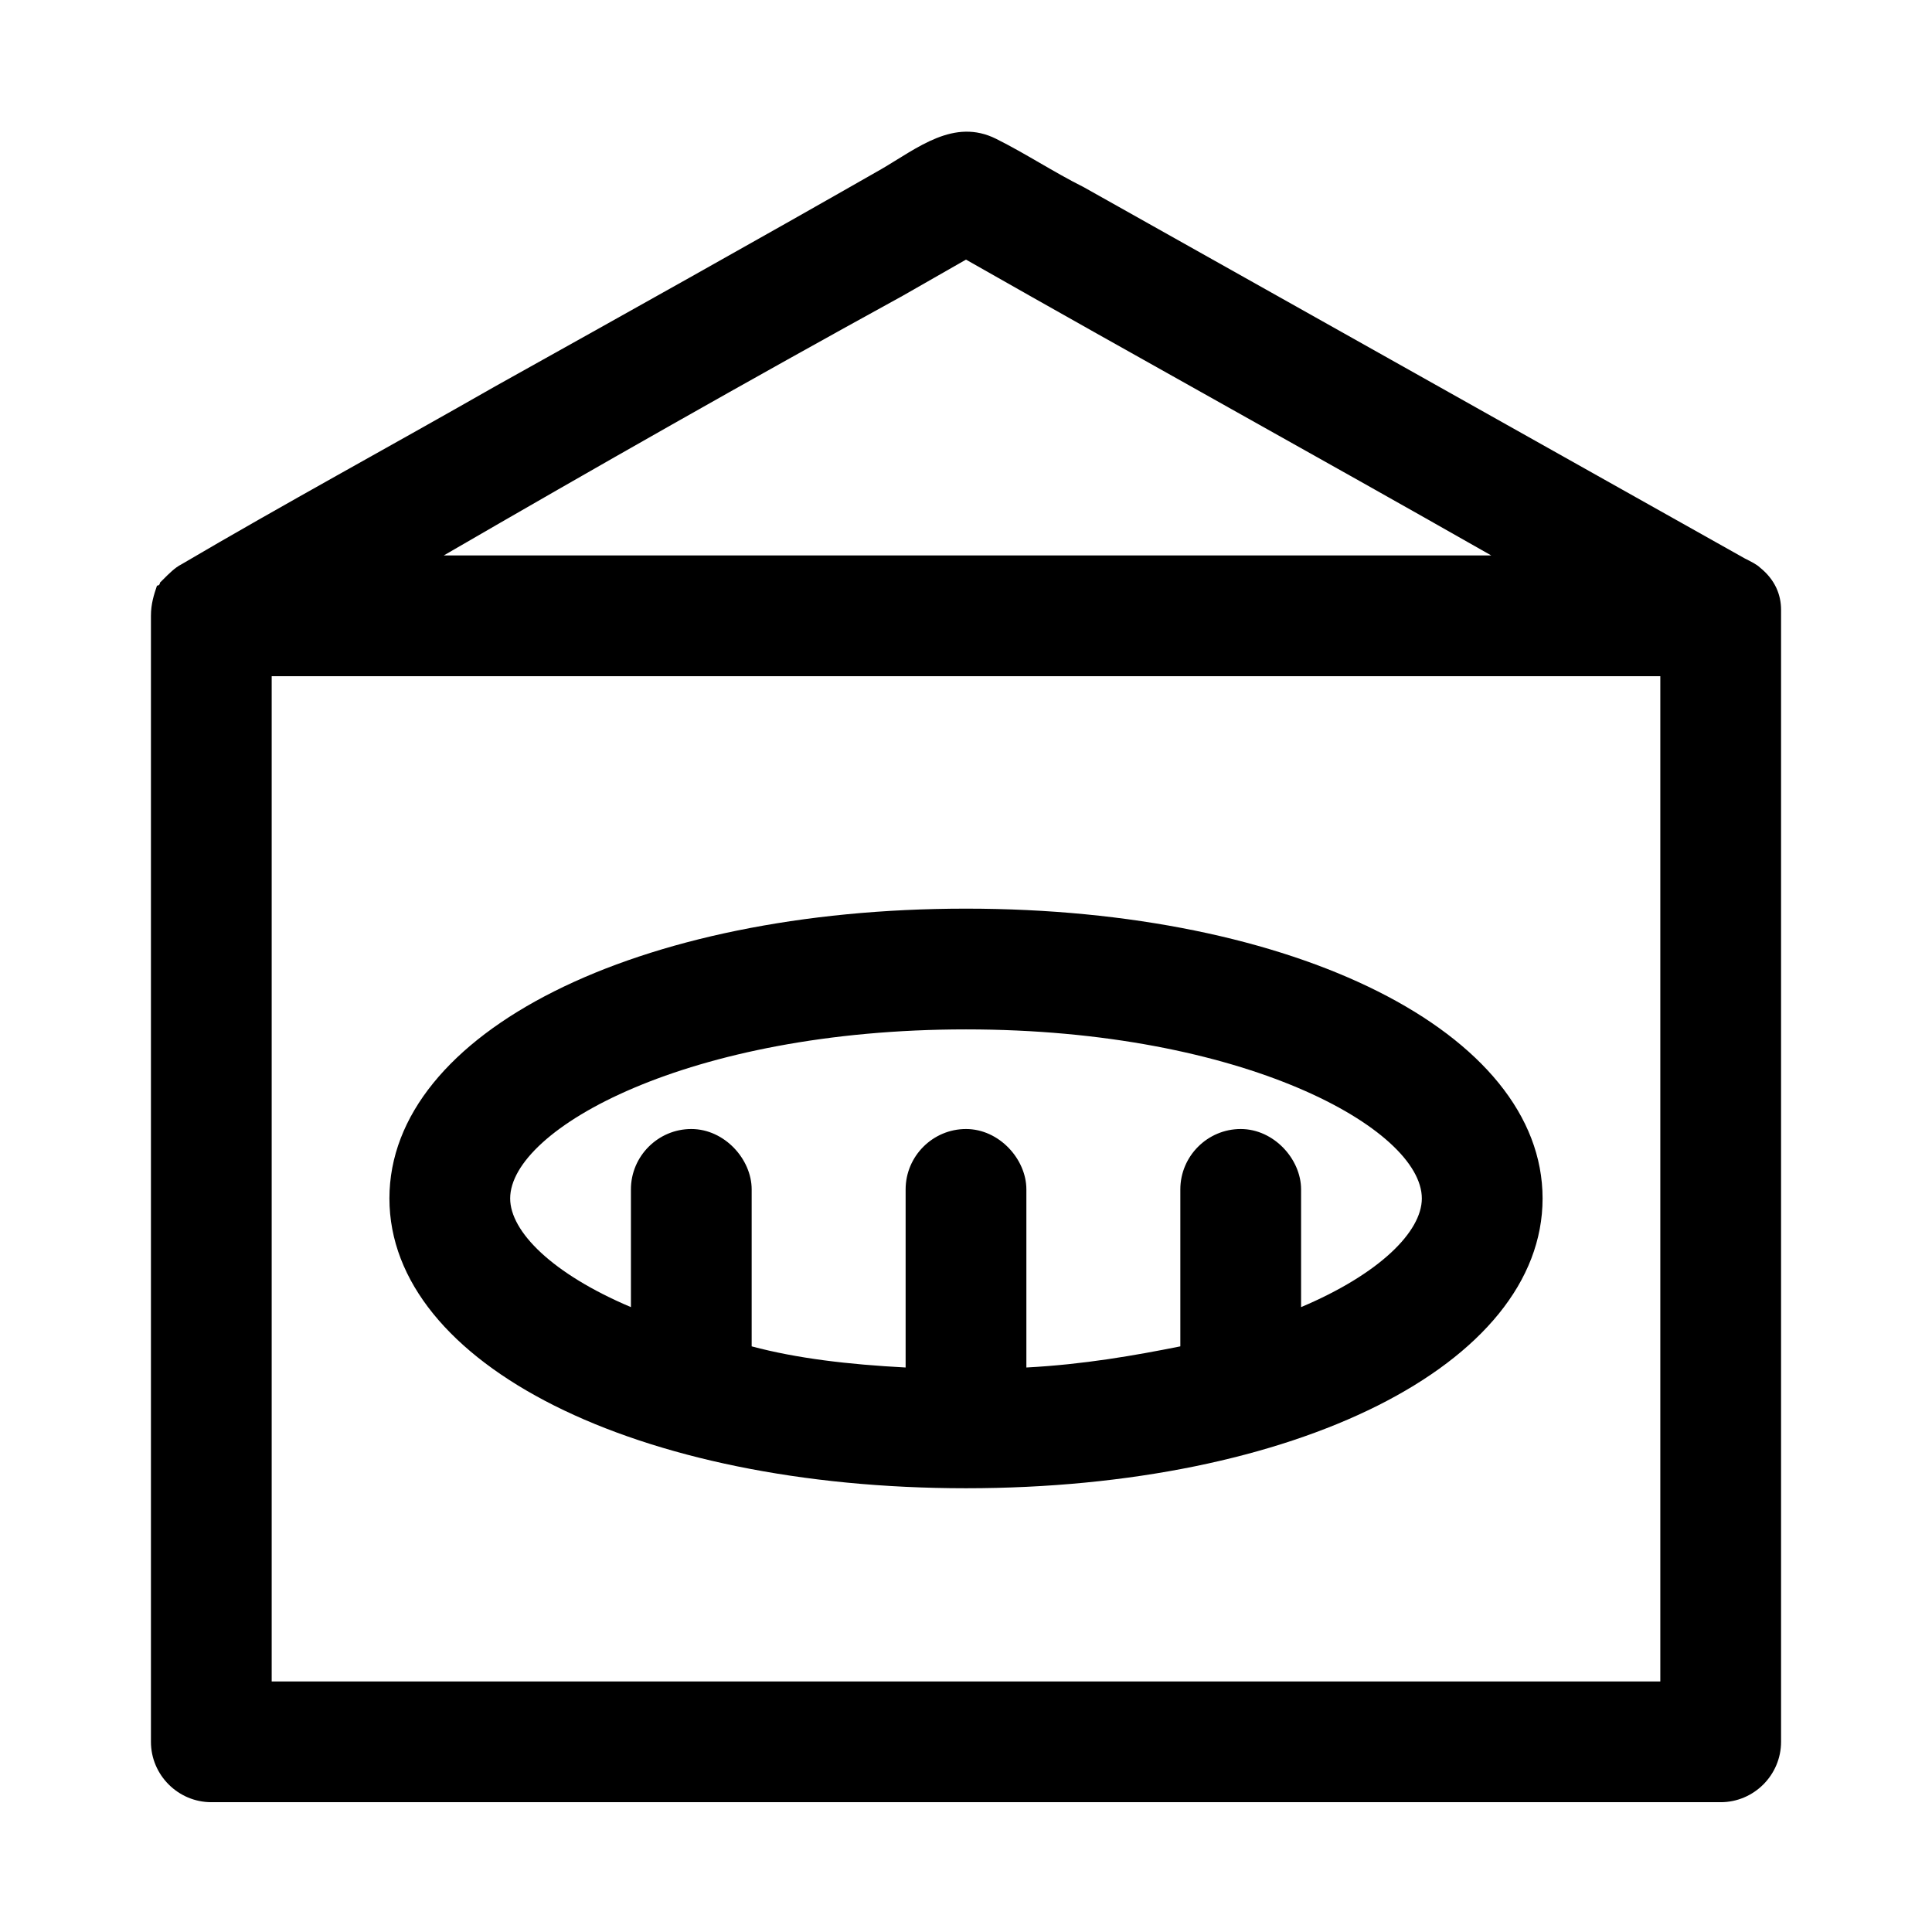
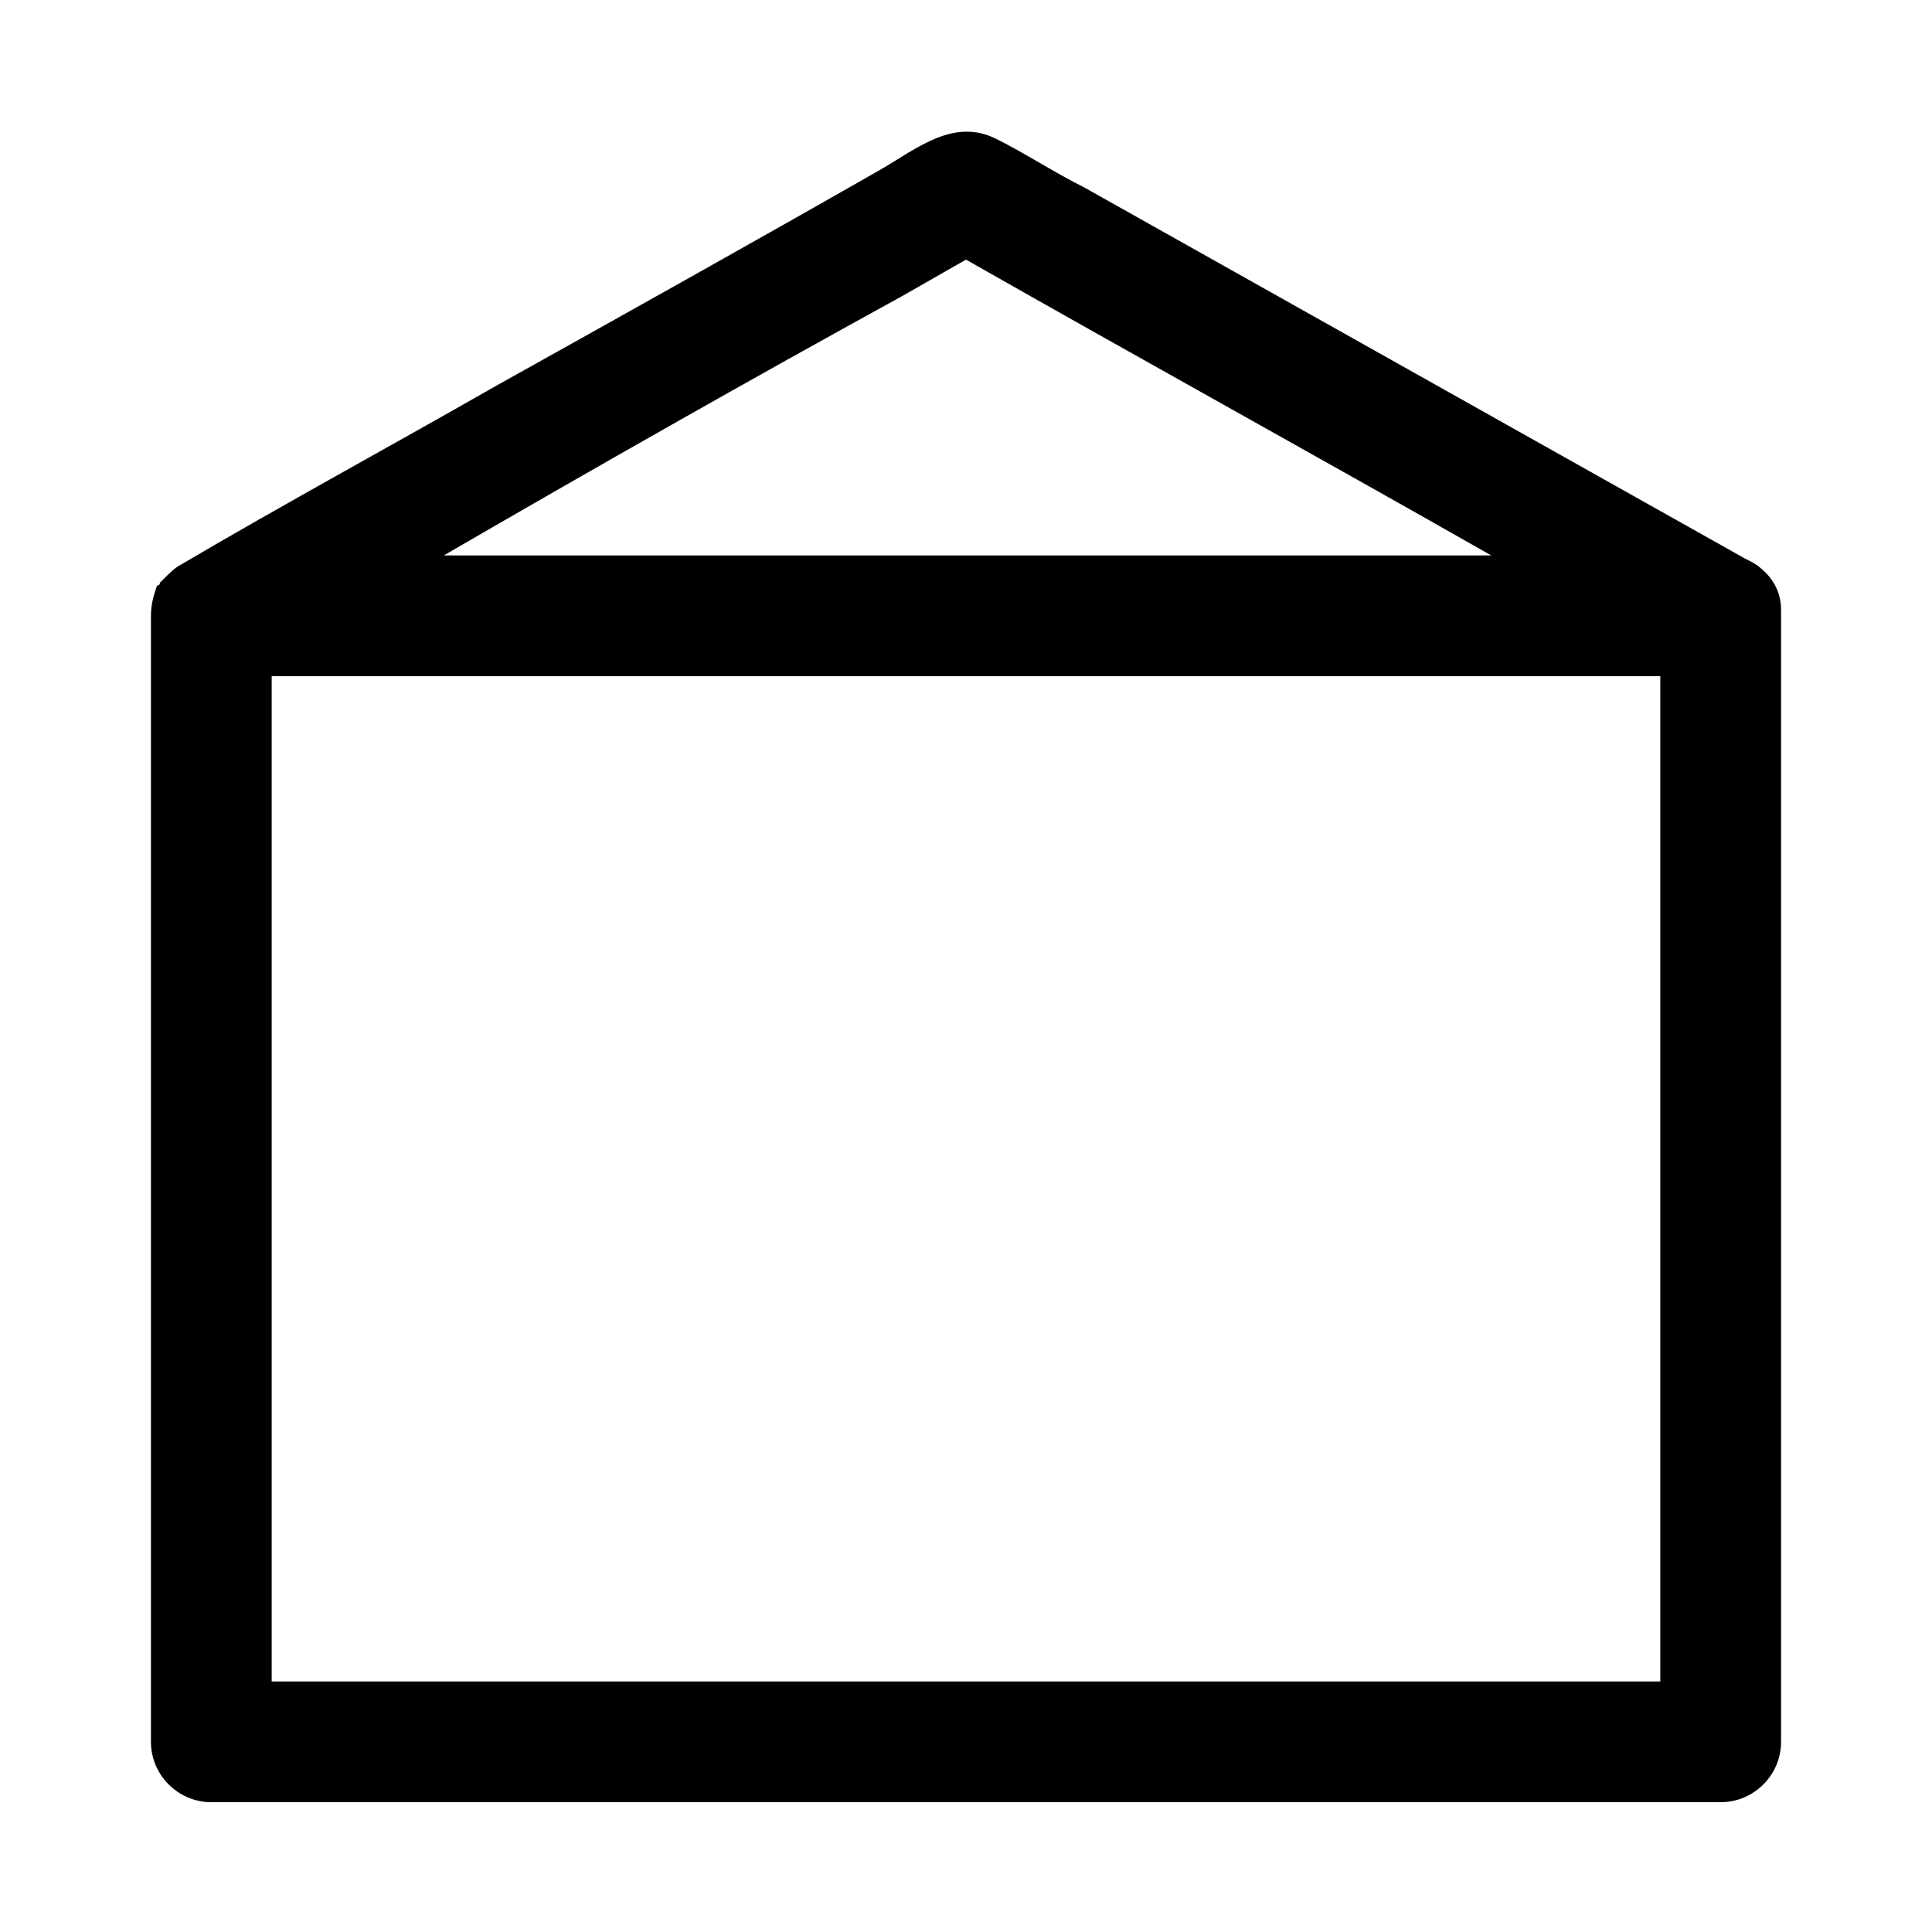
<svg xmlns="http://www.w3.org/2000/svg" fill="#000000" width="800px" height="800px" viewBox="0 0 64 64" id="Layer_1" version="1.1" xml:space="preserve">
  <g>
    <path d="M59,20.2c0-0.5-0.2-1-0.7-1.4c-0.1-0.1-0.3-0.2-0.5-0.3c-7.3-4.1-14.6-8.2-21.9-12.3C34.9,5.7,34,5.1,33,4.6   c-1.4-0.7-2.6,0.3-3.8,1C25,8,20.7,10.4,16.4,12.8c-3.5,2-7,3.9-10.4,5.9c-0.2,0.1-0.4,0.3-0.6,0.5c0,0-0.1,0.1-0.1,0.1   c0,0,0,0.1-0.1,0.1C5.1,19.7,5,20,5,20.4c0,10.9,0,21.8,0,32.7c0,1.5,0,3.1,0,4.6c0,1.1,0.9,2,2,2c5.6,0,11.3,0,16.9,0   c9,0,17.9,0,26.9,0c2.1,0,4.1,0,6.2,0c1.1,0,2-0.9,2-2c0-10.9,0-21.8,0-32.7c0-1.5,0-3.1,0-4.6C59,20.3,59,20.3,59,20.2z M29.9,9.8   C30.6,9.4,31.3,9,32,8.6c5.8,3.3,11.6,6.5,17.4,9.8c-3.1,0-6.2,0-9.2,0c-8.5,0-17,0-25.5,0C19.7,15.5,24.8,12.6,29.9,9.8z    M40.1,55.7c-9,0-17.9,0-26.9,0c-1.4,0-2.8,0-4.2,0C9,45.5,9,35.2,9,25c0-0.9,0-1.8,0-2.6c5,0,9.9,0,14.9,0c9,0,17.9,0,26.9,0   c1.4,0,2.8,0,4.2,0c0,10.2,0,20.5,0,30.7c0,0.9,0,1.8,0,2.6C50,55.7,45.1,55.7,40.1,55.7z" />
-     <path d="M32,30.1c-10.9,0-19.1,4.1-19.1,9.6s8.2,9.6,19.1,9.6c10.9,0,19.1-4.1,19.1-9.6S42.9,30.1,32,30.1z M43.1,43.3   c0-1,0-2.1,0-3.1c0-0.3,0-0.5,0-0.8c0-1-0.9-2-2-2c-1.1,0-2,0.9-2,2c0,1.7,0,3.5,0,5.2c-1.5,0.3-3.2,0.6-5.1,0.7c0-1.7,0-3.4,0-5.1   c0-0.3,0-0.5,0-0.8c0-1-0.9-2-2-2c-1.1,0-2,0.9-2,2c0,1.9,0,3.8,0,5.7c0,0.1,0,0.1,0,0.2c-1.9-0.1-3.6-0.3-5.1-0.7   c0-1.5,0-2.9,0-4.4c0-0.3,0-0.5,0-0.8c0-1-0.9-2-2-2c-1.1,0-2,0.9-2,2c0,1.3,0,2.6,0,3.9c-2.6-1.1-4-2.5-4-3.6   c0-2.3,5.9-5.6,15.1-5.6c9.2,0,15.1,3.3,15.1,5.6C47.1,40.8,45.7,42.2,43.1,43.3z" />
  </g>
</svg>